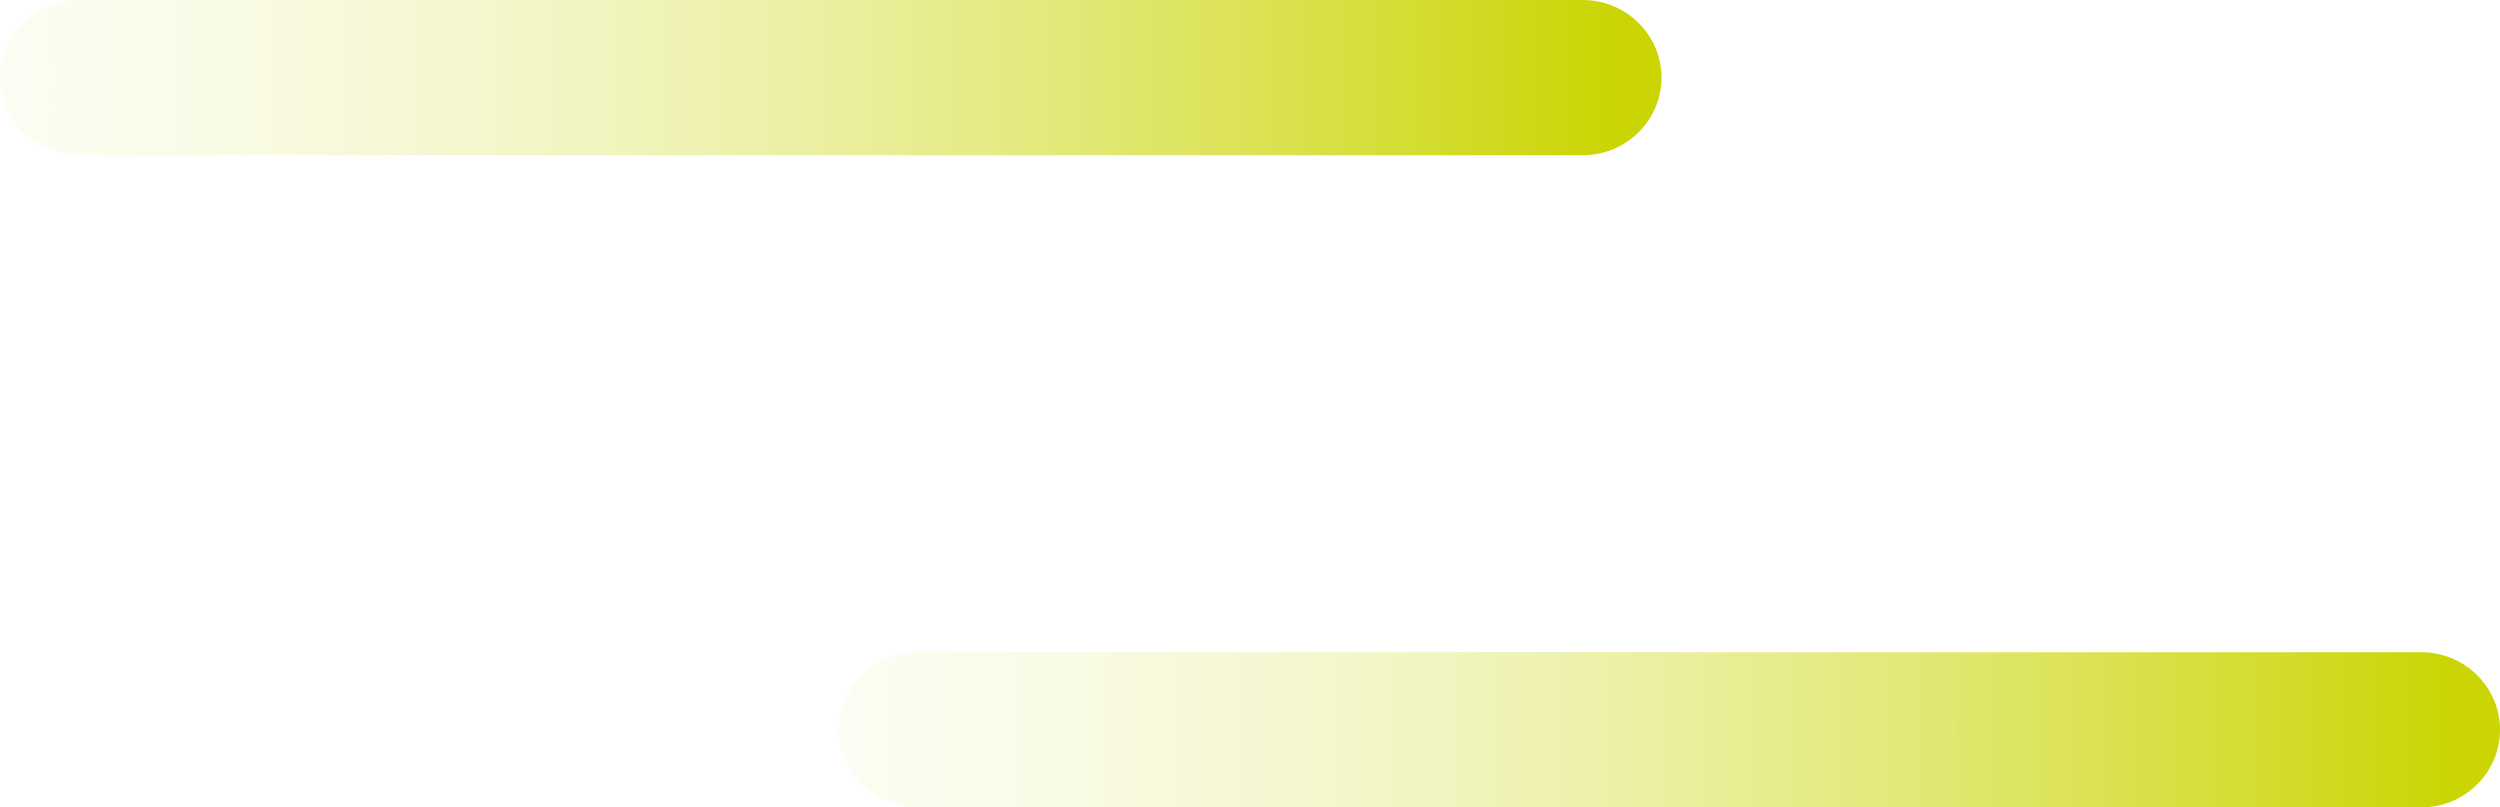
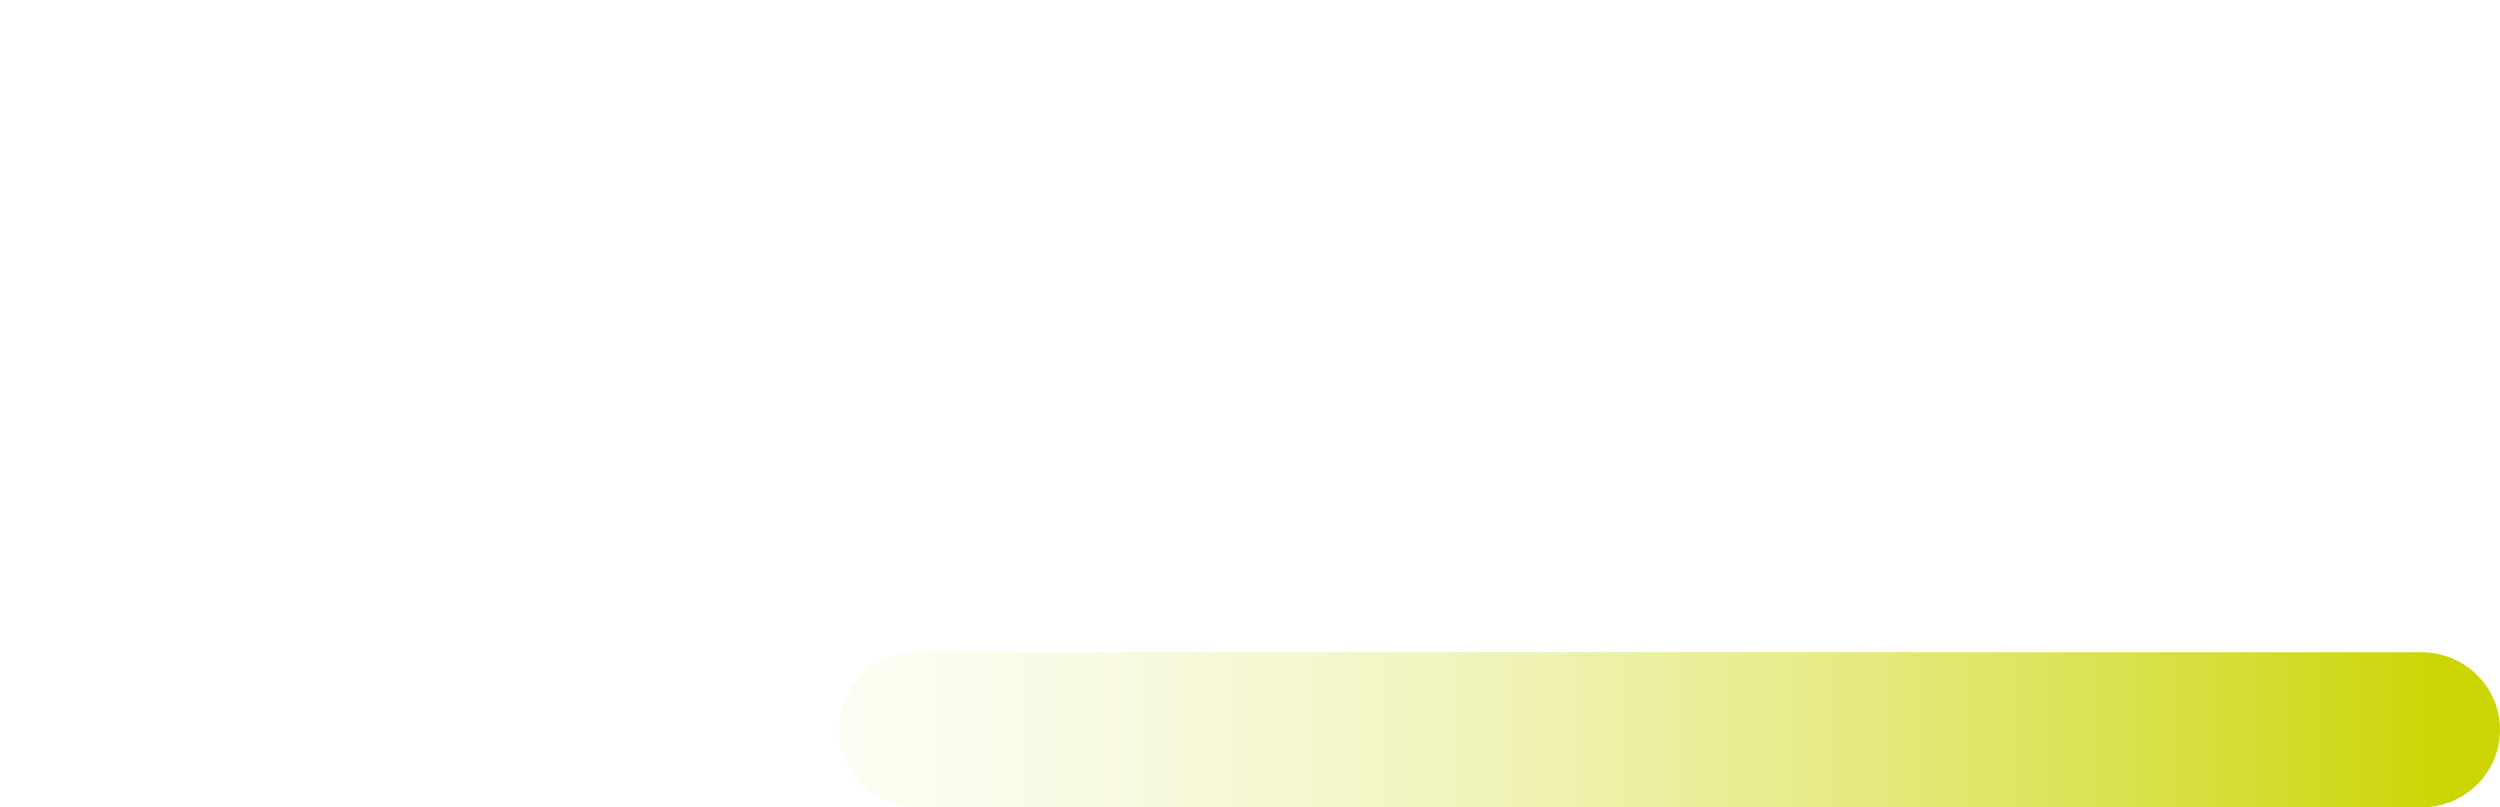
<svg xmlns="http://www.w3.org/2000/svg" width="161" height="52" viewBox="0 0 161 52" fill="none">
  <path d="M155.92 42L59.081 42C57.733 42 56.441 42.526 55.488 43.464C54.536 44.402 54 45.674 54 47C54 48.326 54.536 49.598 55.488 50.535C56.441 51.473 57.733 52 59.081 52L155.92 52C157.267 52 158.559 51.473 159.512 50.535C160.465 49.598 161.001 48.326 161.001 47C161.001 45.674 160.465 44.402 159.512 43.464C158.559 42.526 157.267 42 155.92 42Z" fill="url(#paint0_linear_241_367)" />
-   <path d="M101.92 0L5.08 0C3.733 0 2.441 0.526 1.488 1.464C0.536 2.402 0 3.674 0 5C0 6.326 0.536 7.598 1.488 8.535C2.441 9.473 3.733 10 5.08 10L101.92 10C103.267 10 104.559 9.473 105.512 8.535C106.465 7.598 107.001 6.326 107.001 5C107.001 3.674 106.465 2.402 105.512 1.464C104.559 0.526 103.267 0 101.92 0Z" fill="url(#paint1_linear_241_367)" />
  <defs>
    <linearGradient id="paint0_linear_241_367" x1="158" y1="52" x2="25.5" y2="52" gradientUnits="userSpaceOnUse">
      <stop stop-color="#CAD503" />
      <stop offset="1" stop-color="white" stop-opacity="0" />
    </linearGradient>
    <linearGradient id="paint1_linear_241_367" x1="104" y1="10" x2="-28.5" y2="10" gradientUnits="userSpaceOnUse">
      <stop stop-color="#CAD503" />
      <stop offset="1" stop-color="white" stop-opacity="0" />
    </linearGradient>
  </defs>
</svg>